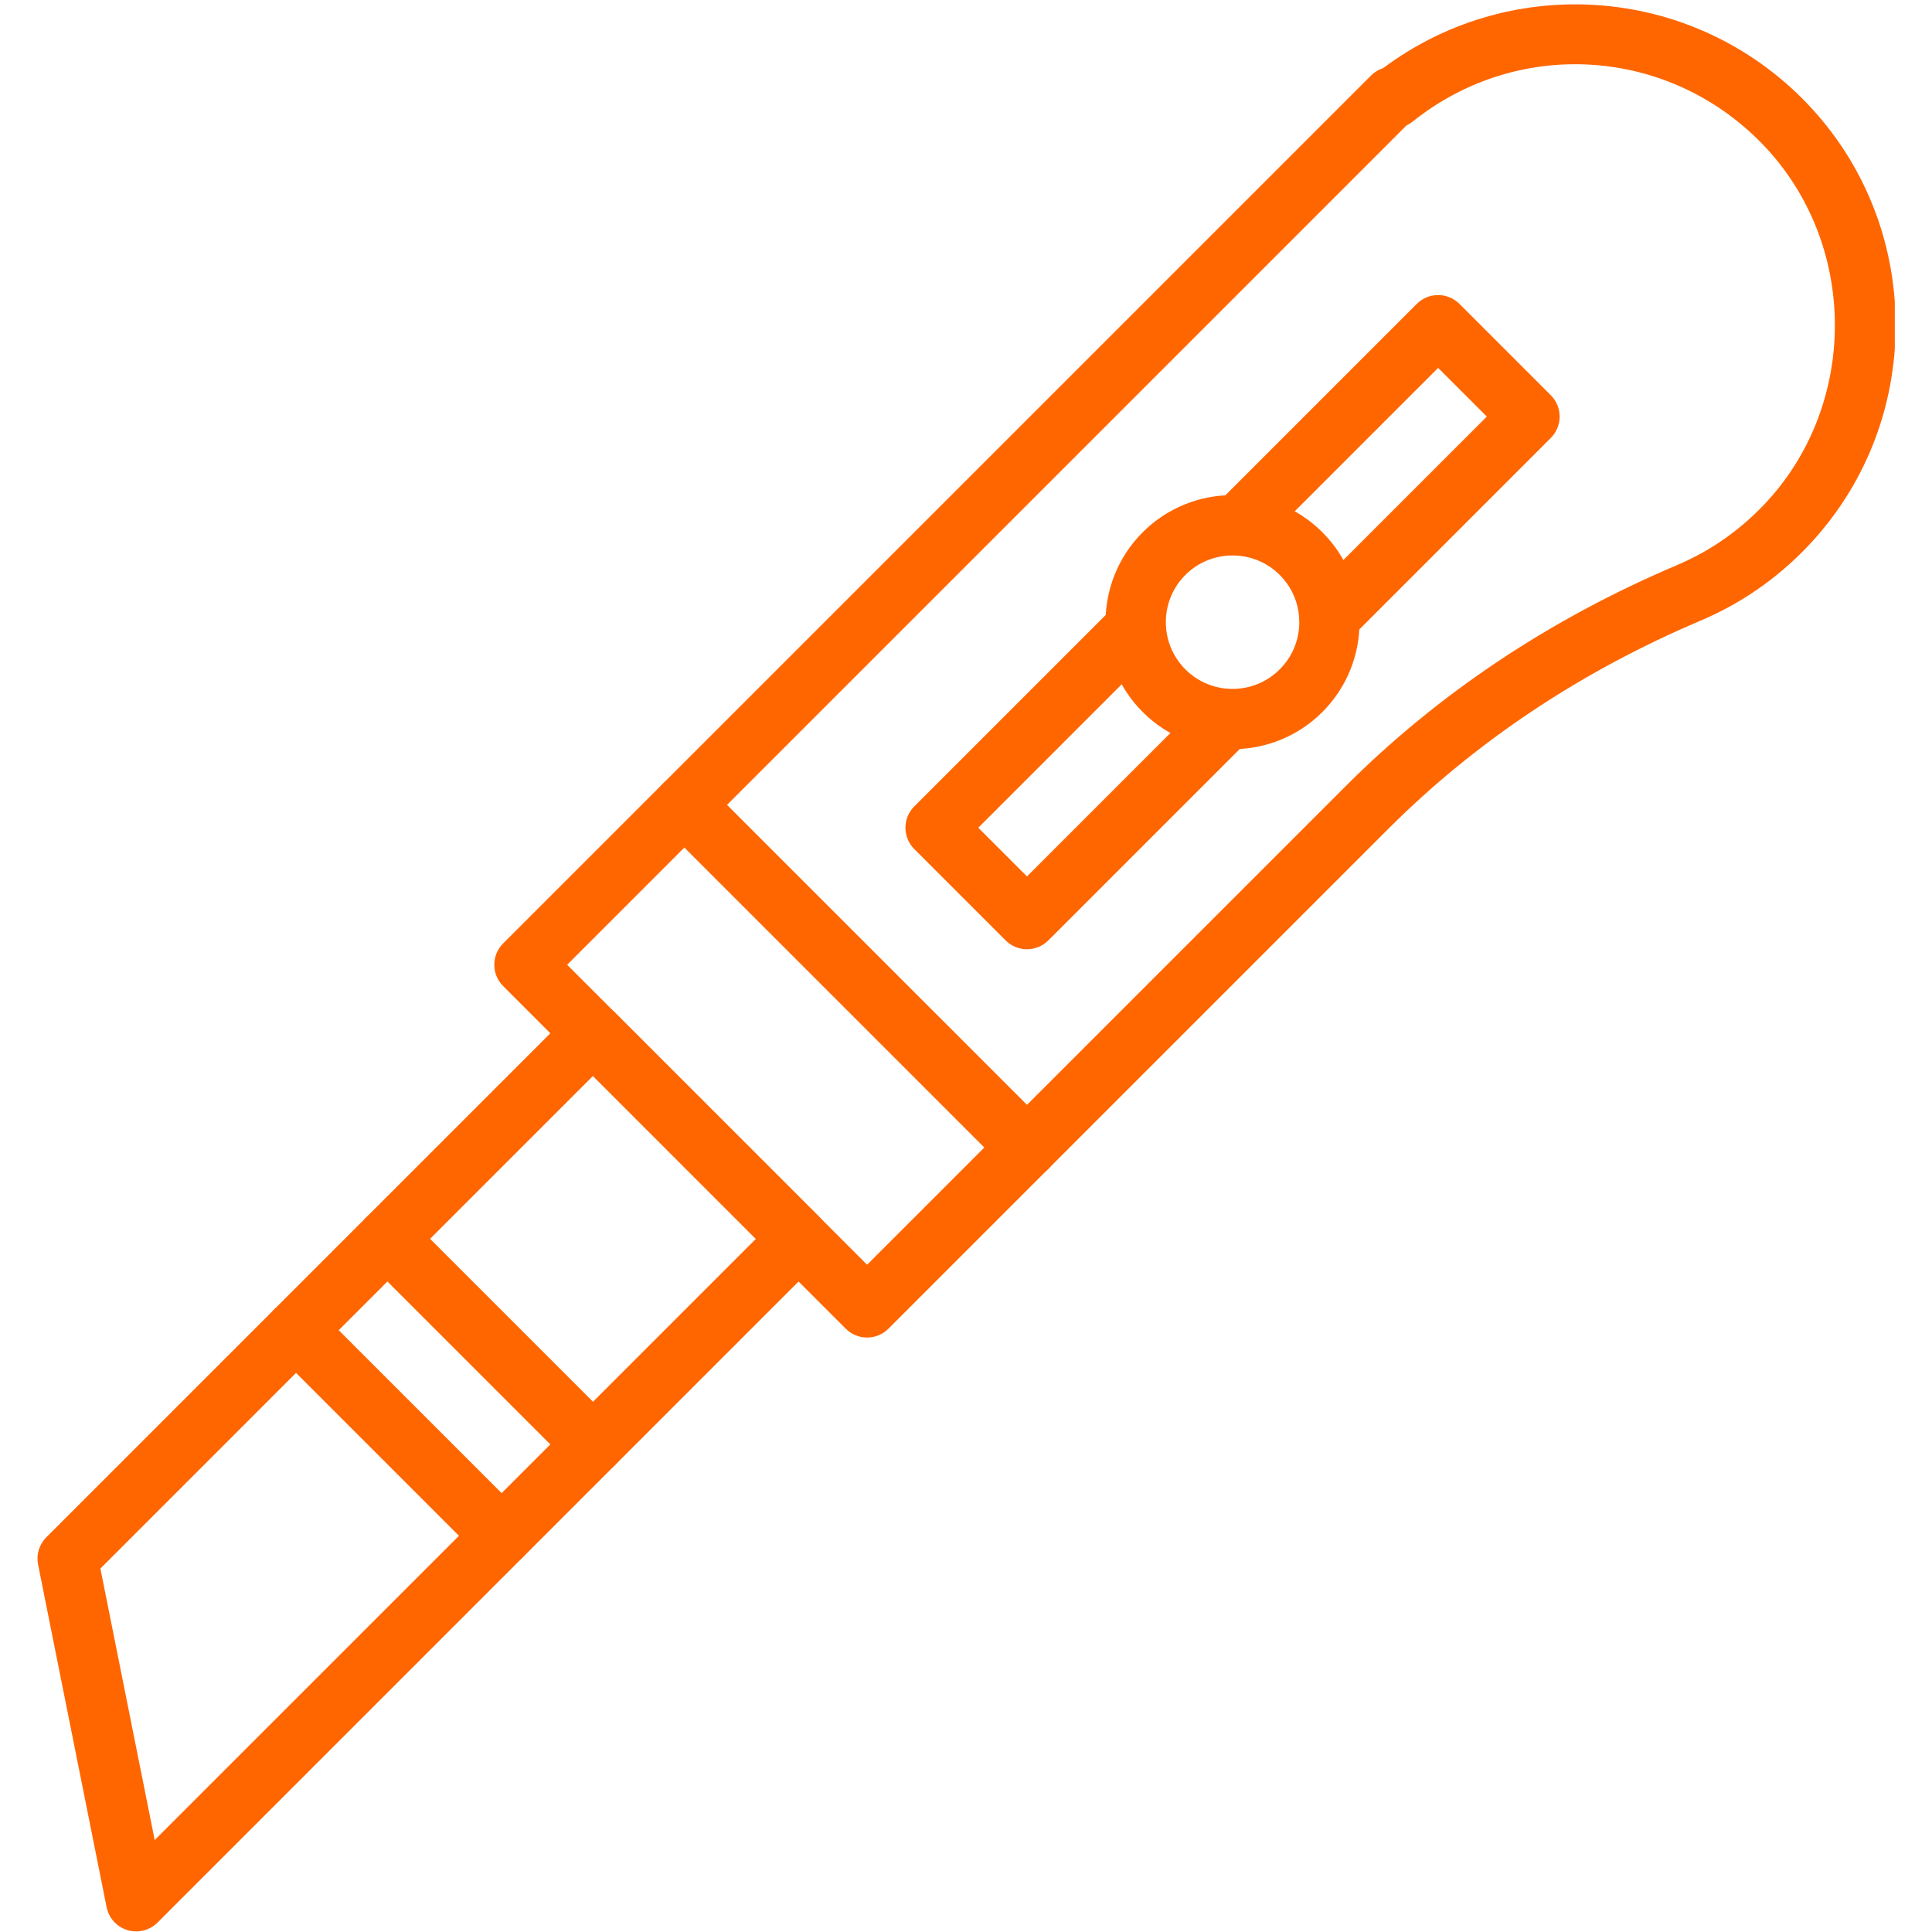
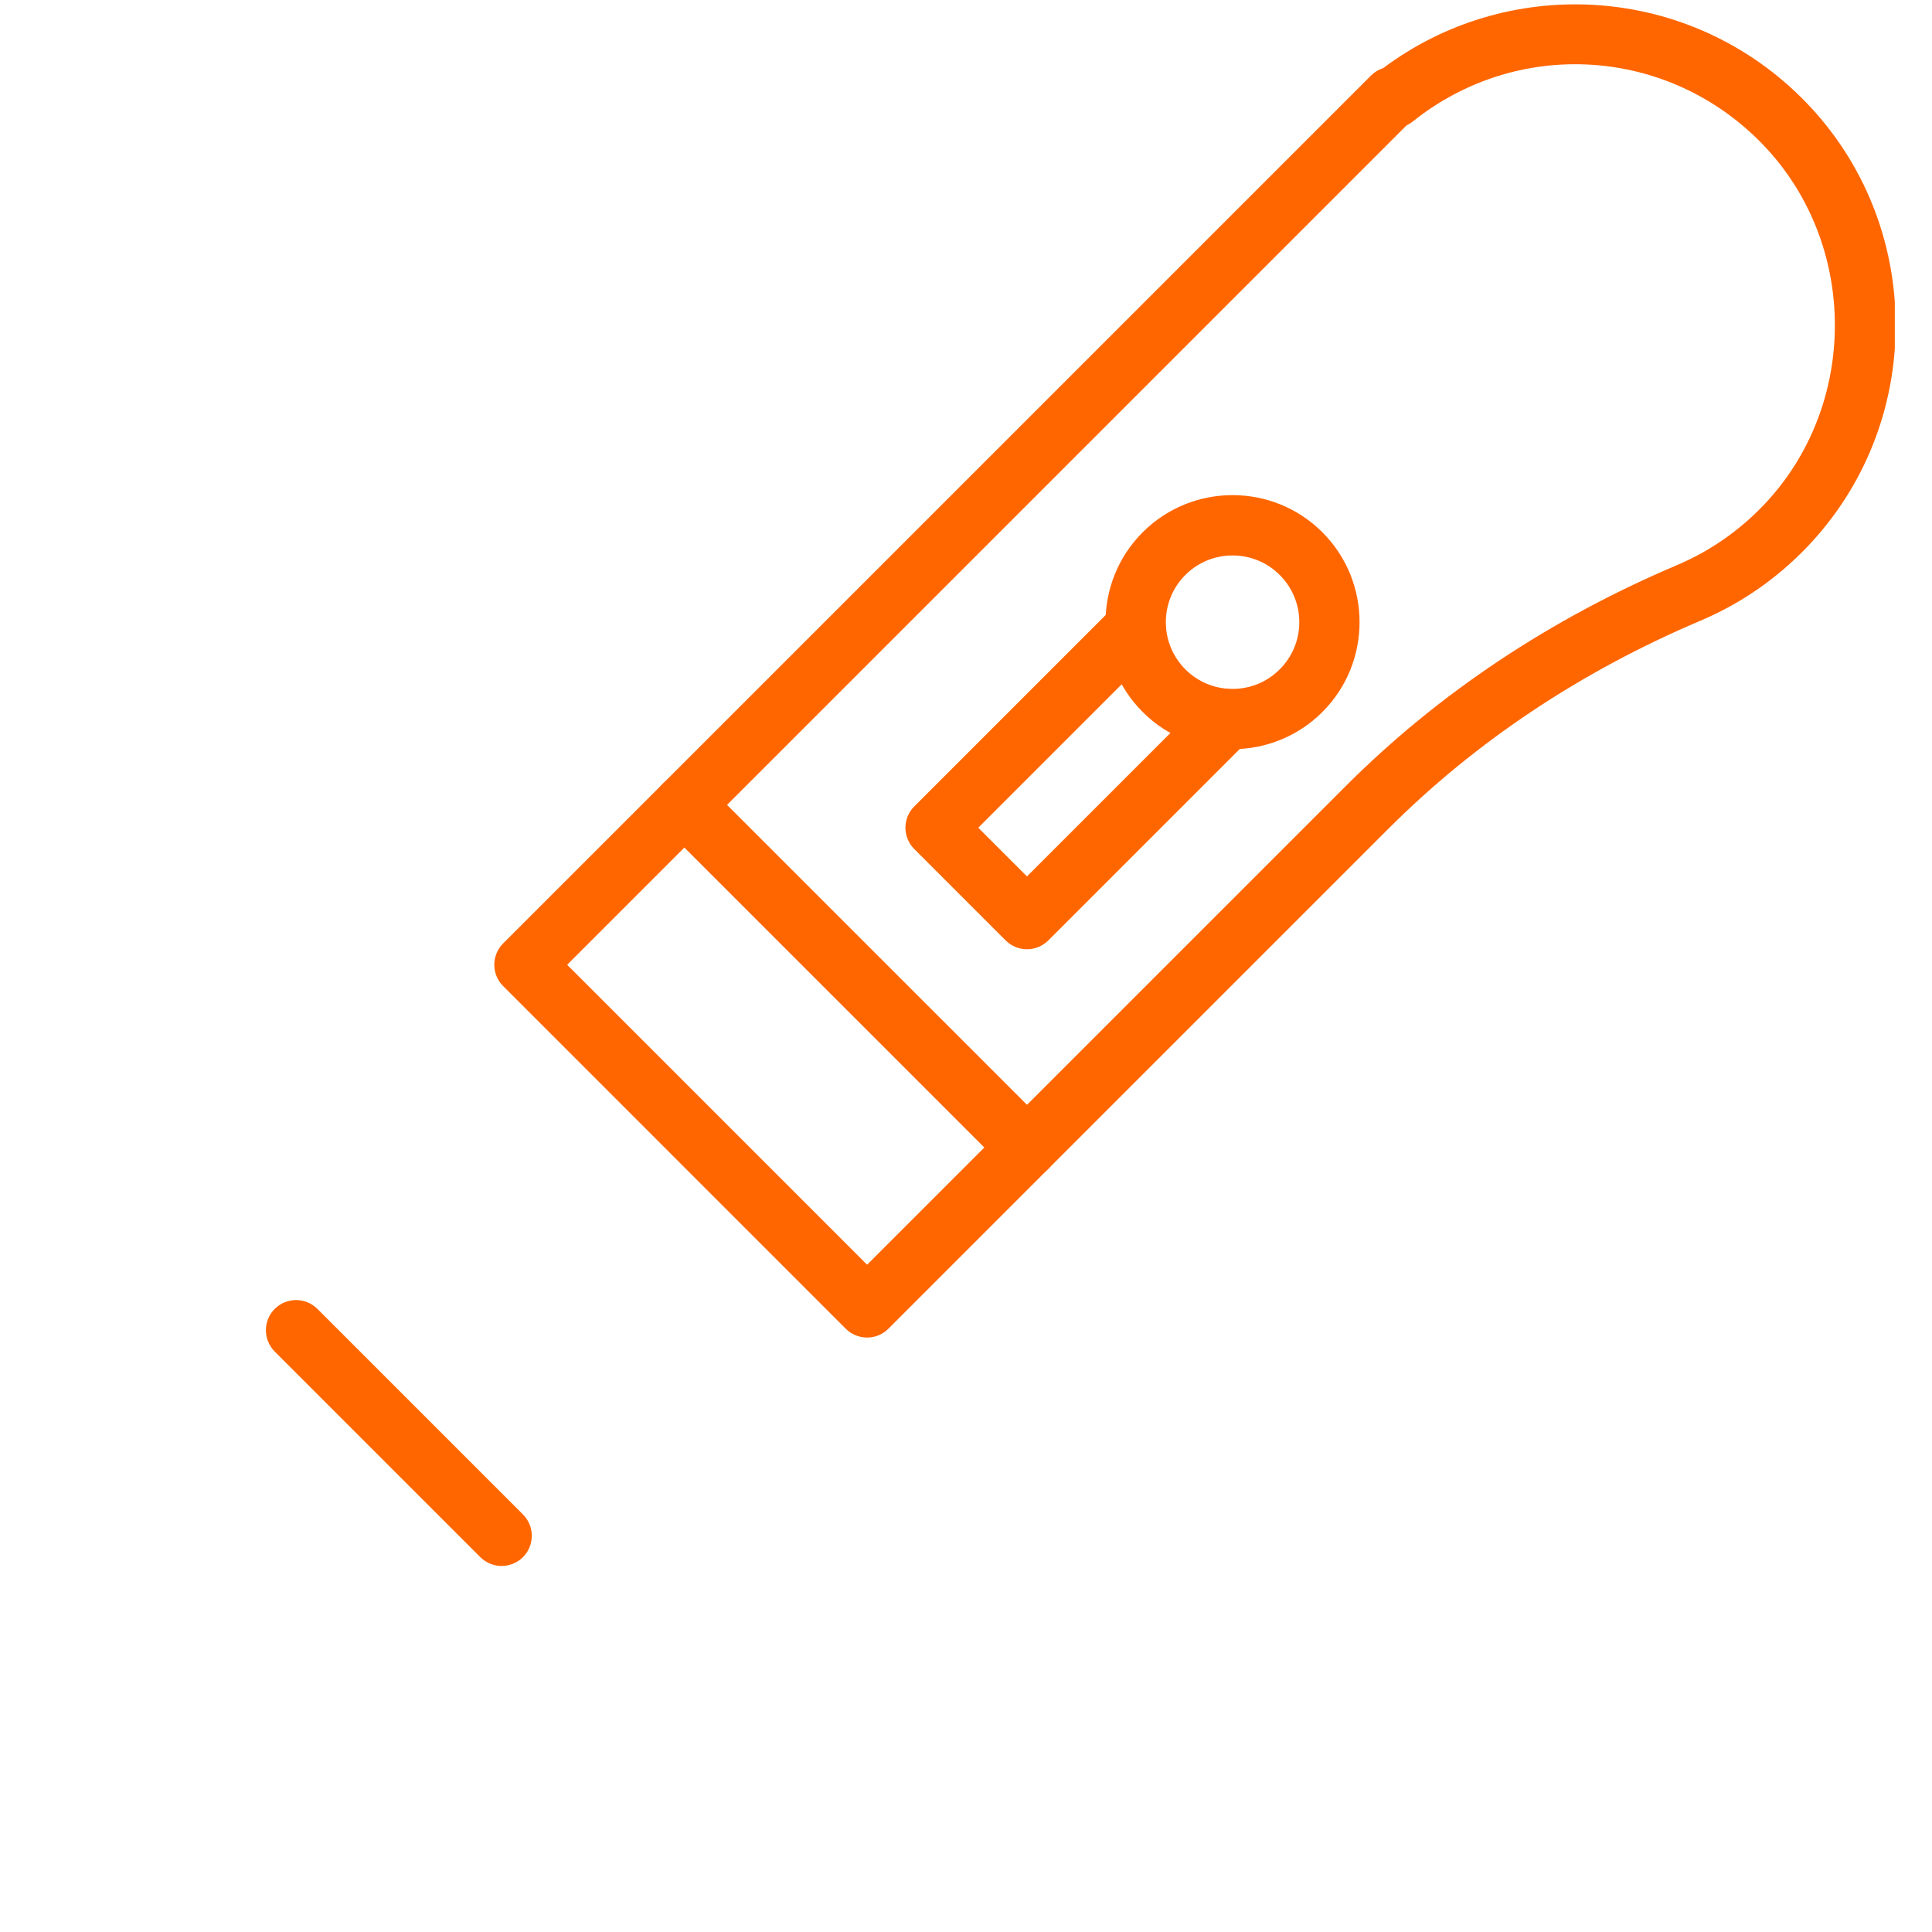
<svg xmlns="http://www.w3.org/2000/svg" width="500" zoomAndPan="magnify" viewBox="0 0 375 375" height="500" preserveAspectRatio="xMidYMid meet" version="1.0">
  <defs>
    <clipPath id="66943f5705">
      <path d="M 95 0 L 367.781 0 L 367.781 260 L 95 260 Z M 95 0 " clip-rule="nonzero" />
    </clipPath>
    <clipPath id="445a0e12c0">
-       <path d="M 7.031 194 L 161 194 L 161 375 L 7.031 375 Z M 7.031 194 " clip-rule="nonzero" />
-     </clipPath>
+       </clipPath>
  </defs>
  <g clip-path="url(#66943f5705)">
    <path fill="#ff6600" d="M 168.301 259.617 C 166.746 259.617 165.258 259 164.16 257.902 L 97.66 191.398 C 95.371 189.113 95.371 185.406 97.66 183.117 L 266.129 14.648 C 266.797 13.984 267.605 13.496 268.484 13.215 C 280.242 4.418 294.719 0.082 309.484 0.957 C 325.074 1.887 339.648 8.598 350.527 19.844 C 361.73 31.43 367.914 46.762 367.945 63.02 C 367.973 79.273 361.84 94.629 350.676 106.254 C 344.781 112.391 337.855 117.168 330.094 120.461 C 306.805 130.34 286.406 143.941 269.461 160.887 L 172.441 257.902 C 171.344 259 169.855 259.617 168.301 259.617 Z M 110.082 187.262 L 168.301 245.48 L 261.18 152.605 C 279.191 134.59 300.84 120.148 325.52 109.68 C 331.816 107.008 337.438 103.125 342.227 98.137 C 360.836 78.766 360.781 47.297 342.105 27.984 C 323.848 9.102 294.645 7.223 274.18 23.613 C 273.805 23.91 273.406 24.156 272.988 24.352 Z M 346.453 102.195 L 346.457 102.195 Z M 346.453 102.195 " fill-opacity="1" fill-rule="nonzero" />
  </g>
  <g clip-path="url(#445a0e12c0)">
-     <path fill="#ff6600" d="M 26.43 374.887 C 25.863 374.887 25.293 374.805 24.734 374.633 C 22.668 374.008 21.113 372.297 20.691 370.18 L 7.391 303.676 C 7.008 301.758 7.605 299.773 8.992 298.387 L 110.961 196.418 C 113.246 194.133 116.953 194.133 119.242 196.418 L 159.141 236.32 C 160.242 237.418 160.859 238.906 160.859 240.461 C 160.859 242.012 160.242 243.504 159.141 244.602 L 30.574 373.172 C 29.457 374.285 27.961 374.887 26.43 374.887 Z M 19.488 304.453 L 30.027 357.152 L 146.719 240.461 L 115.098 208.84 Z M 19.488 304.453 " fill-opacity="1" fill-rule="nonzero" />
-   </g>
-   <path fill="#ff6600" d="M 115.102 286.219 C 113.602 286.219 112.102 285.645 110.961 284.504 L 71.059 244.602 C 68.77 242.312 68.77 238.605 71.059 236.32 C 73.344 234.035 77.055 234.035 79.34 236.32 L 119.242 276.219 C 121.527 278.508 121.527 282.215 119.242 284.504 C 118.098 285.645 116.598 286.219 115.102 286.219 Z M 115.102 286.219 " fill-opacity="1" fill-rule="nonzero" />
+     </g>
  <path fill="#ff6600" d="M 97.367 303.953 C 95.867 303.953 94.371 303.379 93.227 302.238 L 53.324 262.336 C 51.039 260.047 51.039 256.34 53.324 254.055 C 55.613 251.77 59.32 251.77 61.605 254.055 L 101.508 293.953 C 103.793 296.242 103.793 299.949 101.508 302.238 C 100.363 303.379 98.863 303.953 97.367 303.953 Z M 97.367 303.953 " fill-opacity="1" fill-rule="nonzero" />
  <path fill="#ff6600" d="M 199.336 228.582 C 197.836 228.582 196.336 228.012 195.195 226.867 L 128.695 160.367 C 126.406 158.078 126.406 154.371 128.695 152.086 C 130.98 149.797 134.688 149.801 136.973 152.086 L 203.477 218.586 C 205.762 220.875 205.762 224.582 203.477 226.867 C 202.332 228.012 200.832 228.582 199.336 228.582 Z M 199.336 228.582 " fill-opacity="1" fill-rule="nonzero" />
  <path fill="#ff6600" d="M 199.336 184.25 C 197.836 184.25 196.336 183.676 195.195 182.535 L 177.461 164.801 C 175.172 162.516 175.172 158.805 177.461 156.52 L 216.254 117.727 C 218.539 115.441 222.246 115.441 224.535 117.727 C 226.82 120.016 226.82 123.723 224.535 126.008 L 189.883 160.66 L 199.336 170.113 L 233.988 135.461 C 236.273 133.176 239.98 133.176 242.27 135.461 C 244.555 137.746 244.555 141.453 242.27 143.742 L 203.477 182.535 C 202.332 183.676 200.832 184.25 199.336 184.25 Z M 199.336 184.25 " fill-opacity="1" fill-rule="nonzero" />
-   <path fill="#ff6600" d="M 258.078 125.508 C 256.578 125.508 255.082 124.934 253.938 123.793 C 251.648 121.504 251.648 117.797 253.938 115.512 L 288.59 80.859 L 279.137 71.406 L 244.484 106.059 C 242.199 108.344 238.492 108.344 236.203 106.059 C 233.918 103.77 233.918 100.062 236.203 97.777 L 274.996 58.984 C 277.285 56.699 280.988 56.699 283.277 58.984 L 301.012 76.719 C 302.109 77.816 302.727 79.305 302.727 80.859 C 302.727 82.414 302.109 83.902 301.012 85 L 262.219 123.793 C 261.074 124.934 259.574 125.508 258.078 125.508 Z M 258.078 125.508 " fill-opacity="1" fill-rule="nonzero" />
  <path fill="#ff6600" d="M 239.234 145.414 C 232.918 145.414 226.602 143.008 221.793 138.199 C 212.18 128.582 212.18 112.934 221.793 103.316 C 231.41 93.703 247.059 93.699 256.676 103.316 C 266.293 112.934 266.293 128.582 256.676 138.199 C 251.867 143.008 245.551 145.414 239.234 145.414 Z M 239.234 107.812 C 235.918 107.812 232.602 109.074 230.074 111.602 C 225.027 116.652 225.027 124.867 230.074 129.918 C 232.523 132.367 235.773 133.715 239.234 133.715 C 242.695 133.715 245.949 132.367 248.395 129.918 C 250.844 127.473 252.191 124.219 252.191 120.762 C 252.191 117.301 250.844 114.047 248.395 111.602 C 245.871 109.074 242.555 107.812 239.234 107.812 Z M 239.234 107.812 " fill-opacity="1" fill-rule="nonzero" />
</svg>